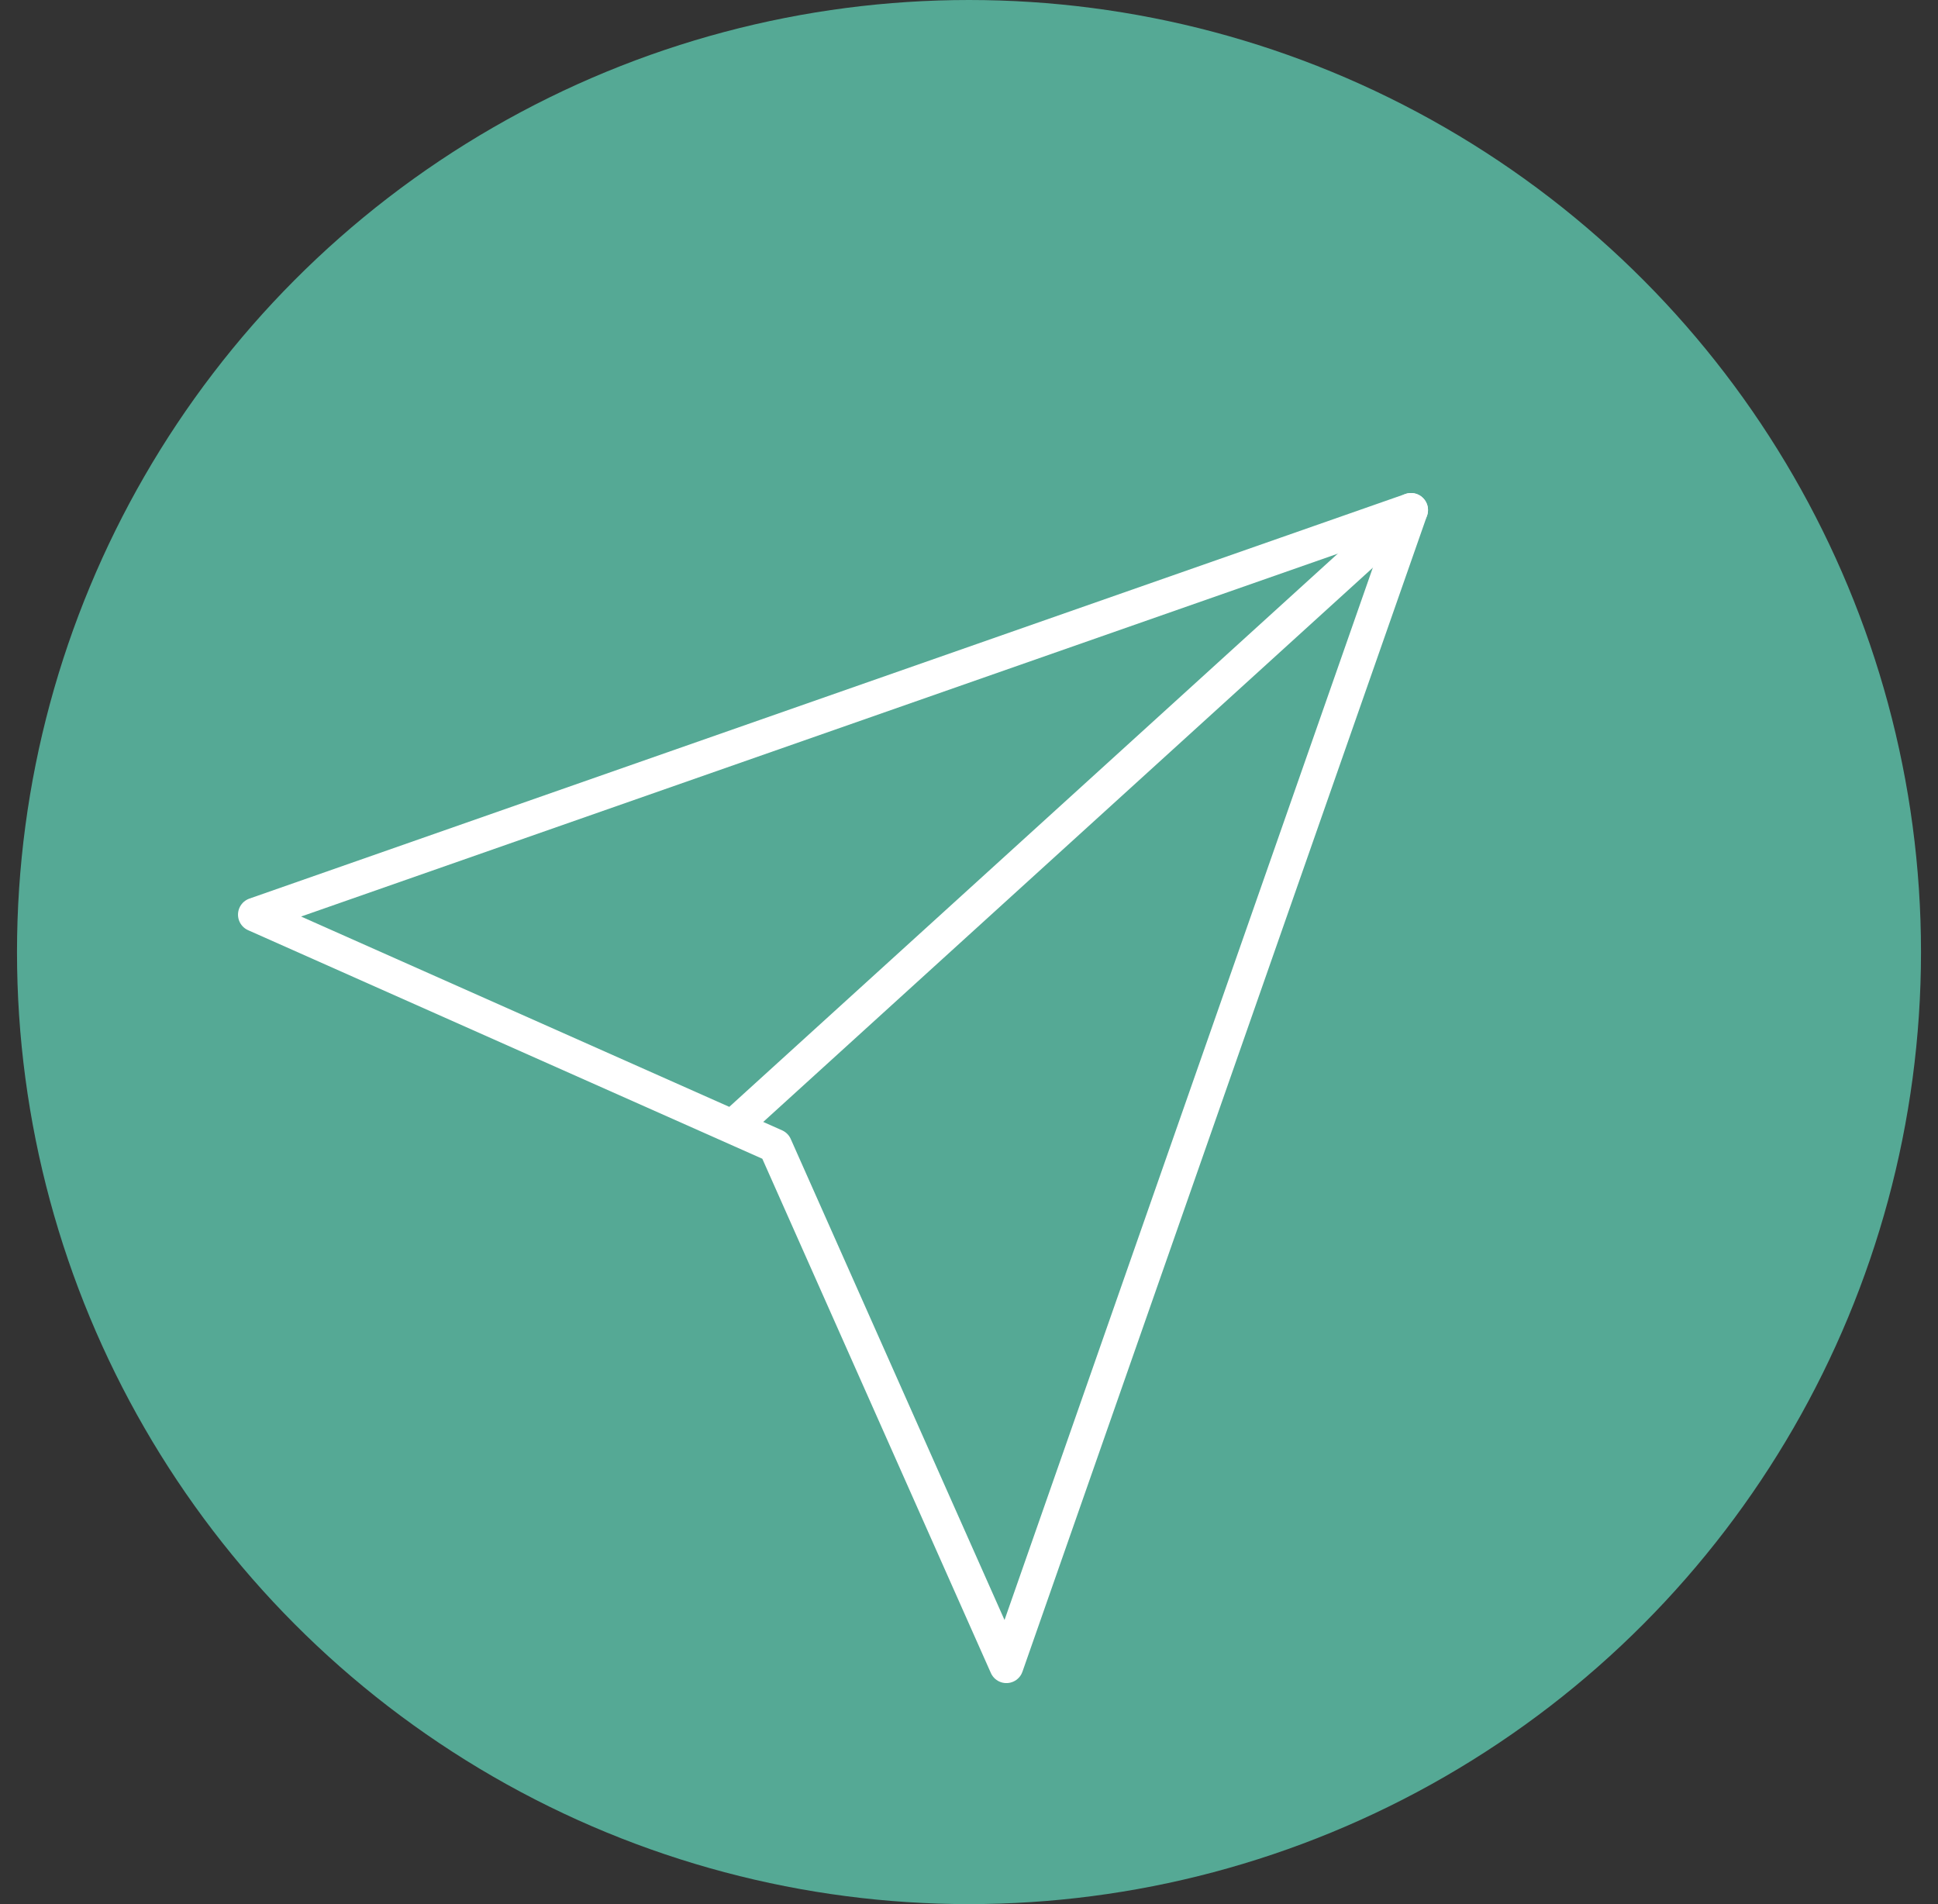
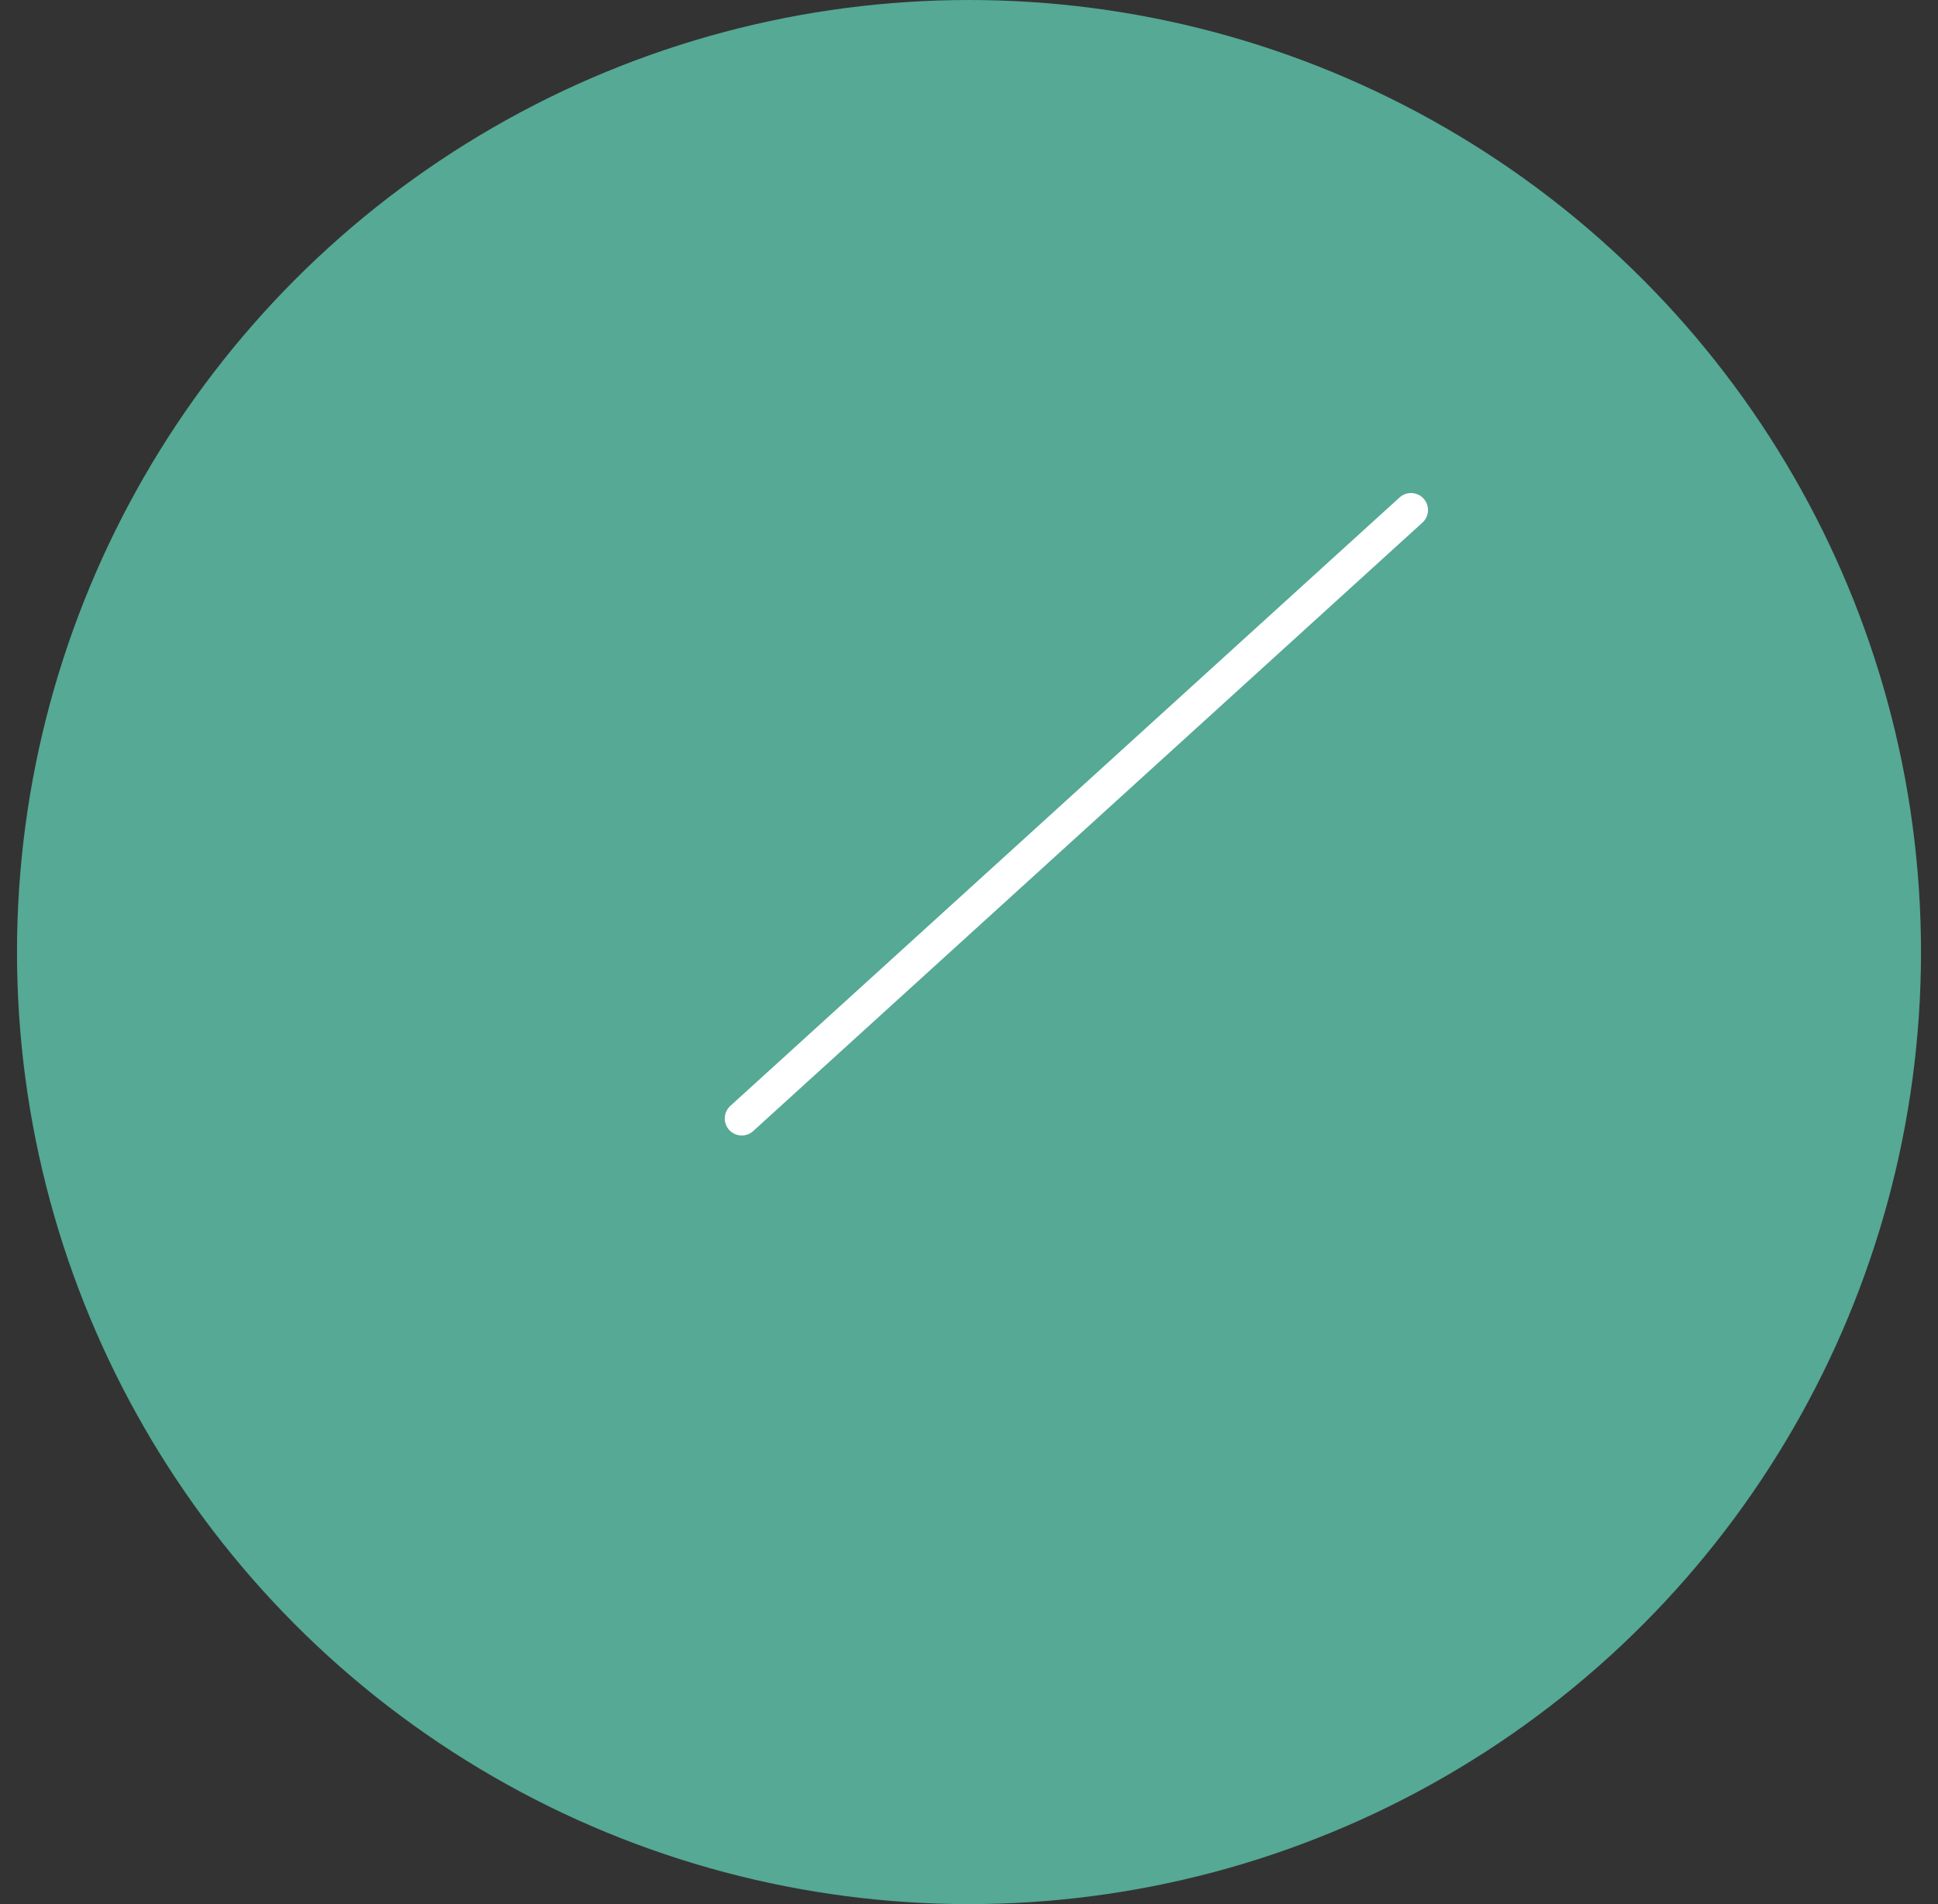
<svg xmlns="http://www.w3.org/2000/svg" width="57" height="56" viewBox="0 0 57 56" fill="none">
  <rect x="0" y="0" width="57" height="56" fill="#333333" stroke="none" />
  <circle cx="28.5" cy="28" r="28" fill="#55A995" />
  <path d="M41.5 15L21.816 32.895" stroke="white" stroke-linecap="round" stroke-linejoin="round" />
-   <path d="M41.5 15L29.6 49L22.8 33.7L7.5 26.9L41.5 15Z" stroke="white" stroke-linecap="round" stroke-linejoin="round" />
</svg>